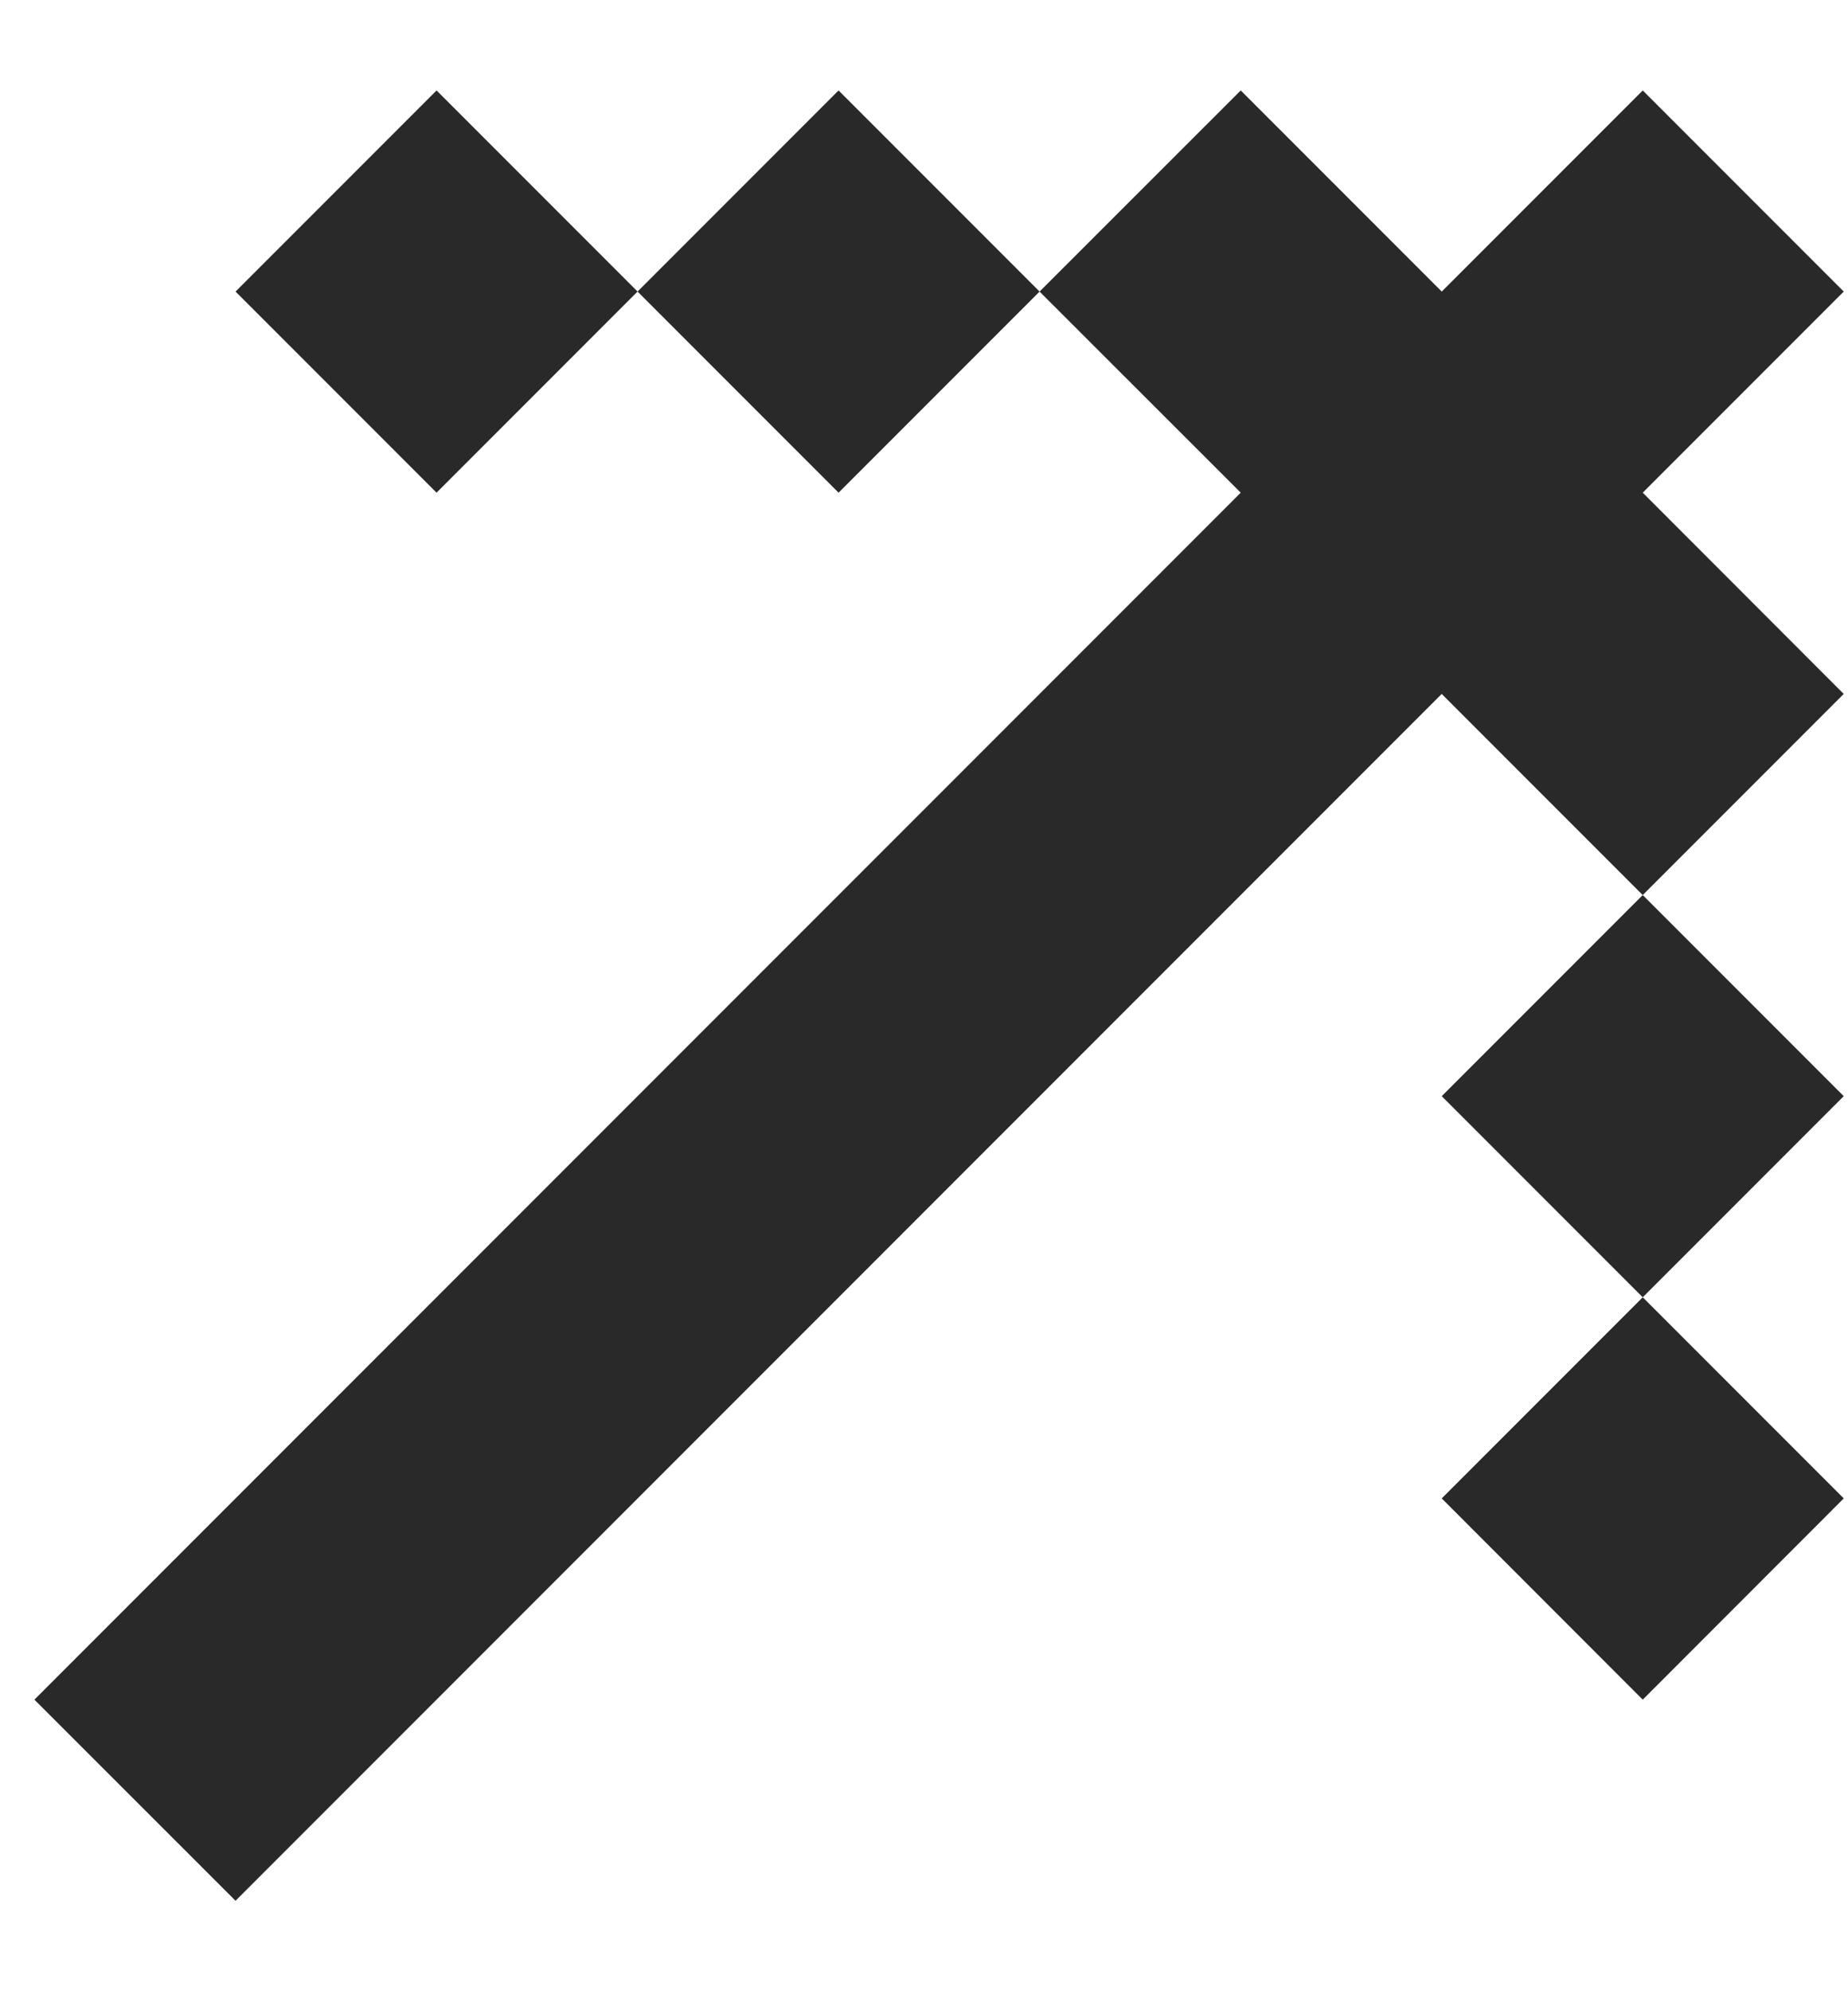
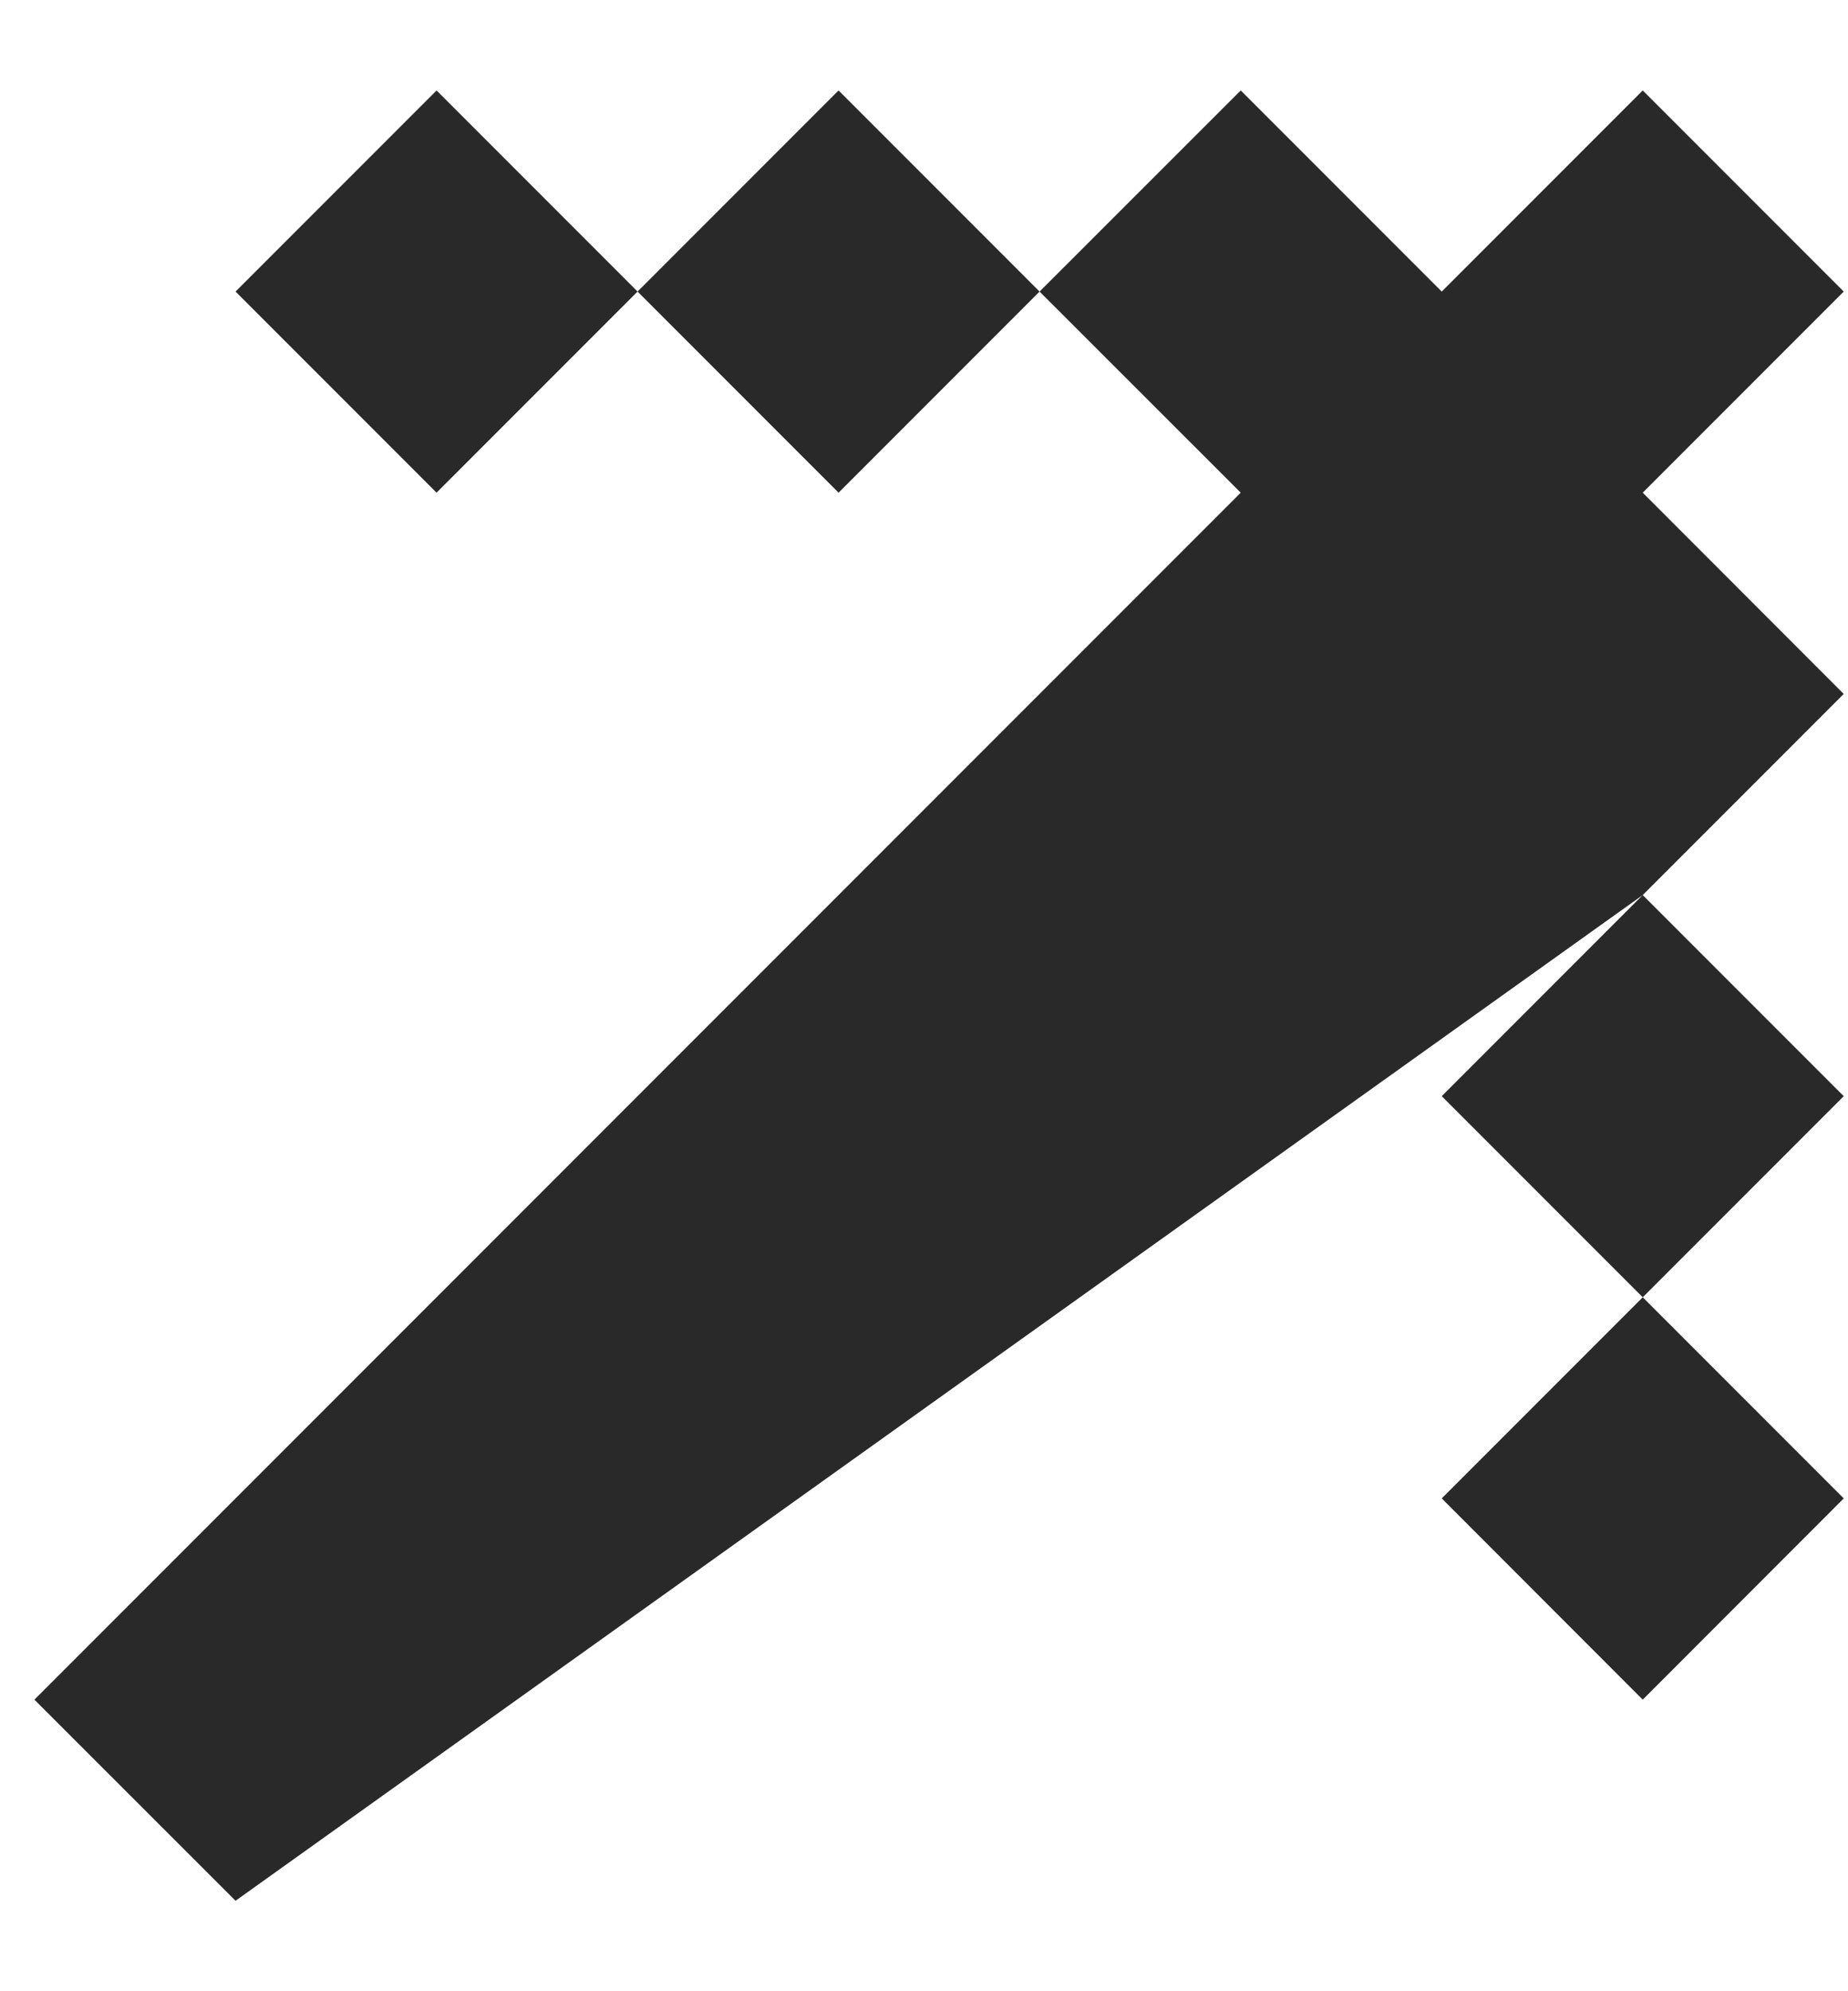
<svg xmlns="http://www.w3.org/2000/svg" width="13" height="14" viewBox="0 0 13 14" fill="none">
-   <path d="M0.242 11.95L1.657 13.364L10.142 4.879L11.556 6.293L12.97 4.879L11.556 3.464L12.97 2.05L11.556 0.636L10.142 2.05L8.728 0.636L7.313 2.05L8.728 3.464L0.242 11.95ZM4.485 2.05L5.899 0.636L7.313 2.05L5.899 3.464L4.485 2.05ZM4.485 2.05L3.071 3.464L1.657 2.05L3.071 0.636L4.485 2.05ZM11.556 9.121L12.97 7.707L11.556 6.293L10.142 7.707L11.556 9.121ZM11.556 9.121L10.142 10.535L11.556 11.95L12.97 10.535L11.556 9.121Z" fill="#292929" />
+   <path d="M0.242 11.95L1.657 13.364L11.556 6.293L12.97 4.879L11.556 3.464L12.97 2.05L11.556 0.636L10.142 2.05L8.728 0.636L7.313 2.05L8.728 3.464L0.242 11.95ZM4.485 2.05L5.899 0.636L7.313 2.05L5.899 3.464L4.485 2.05ZM4.485 2.05L3.071 3.464L1.657 2.05L3.071 0.636L4.485 2.05ZM11.556 9.121L12.97 7.707L11.556 6.293L10.142 7.707L11.556 9.121ZM11.556 9.121L10.142 10.535L11.556 11.95L12.97 10.535L11.556 9.121Z" fill="#292929" />
</svg>